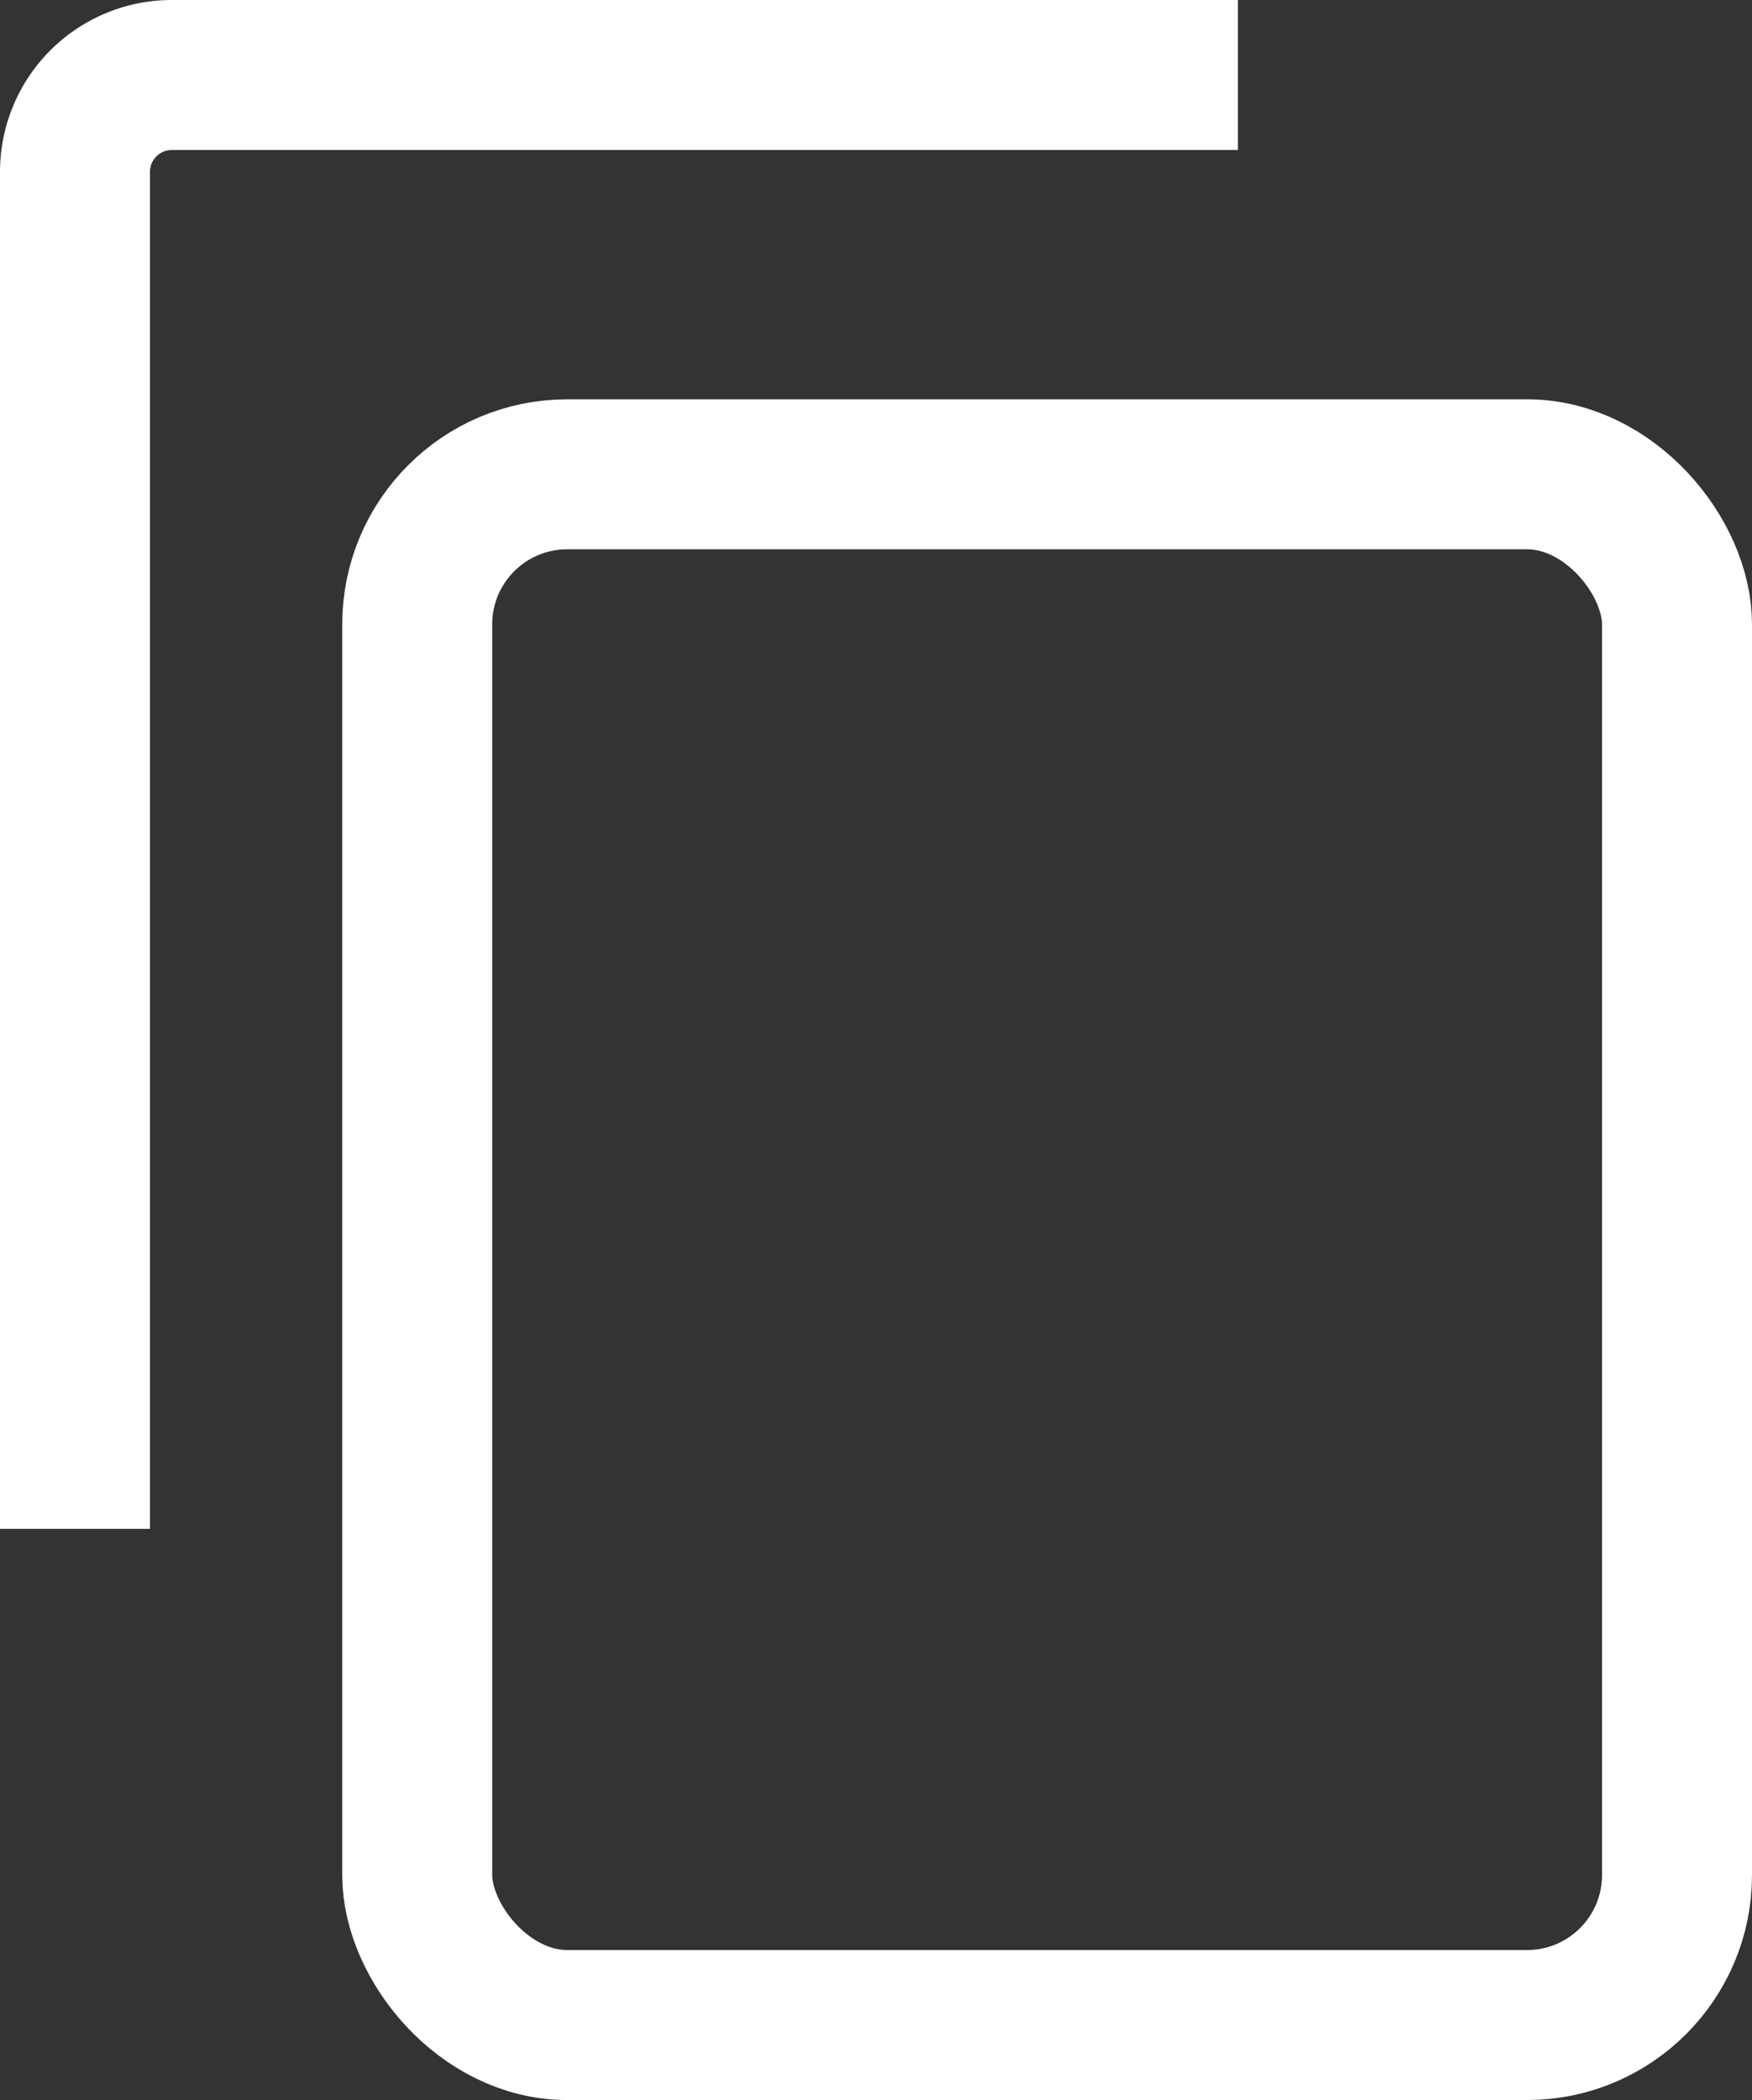
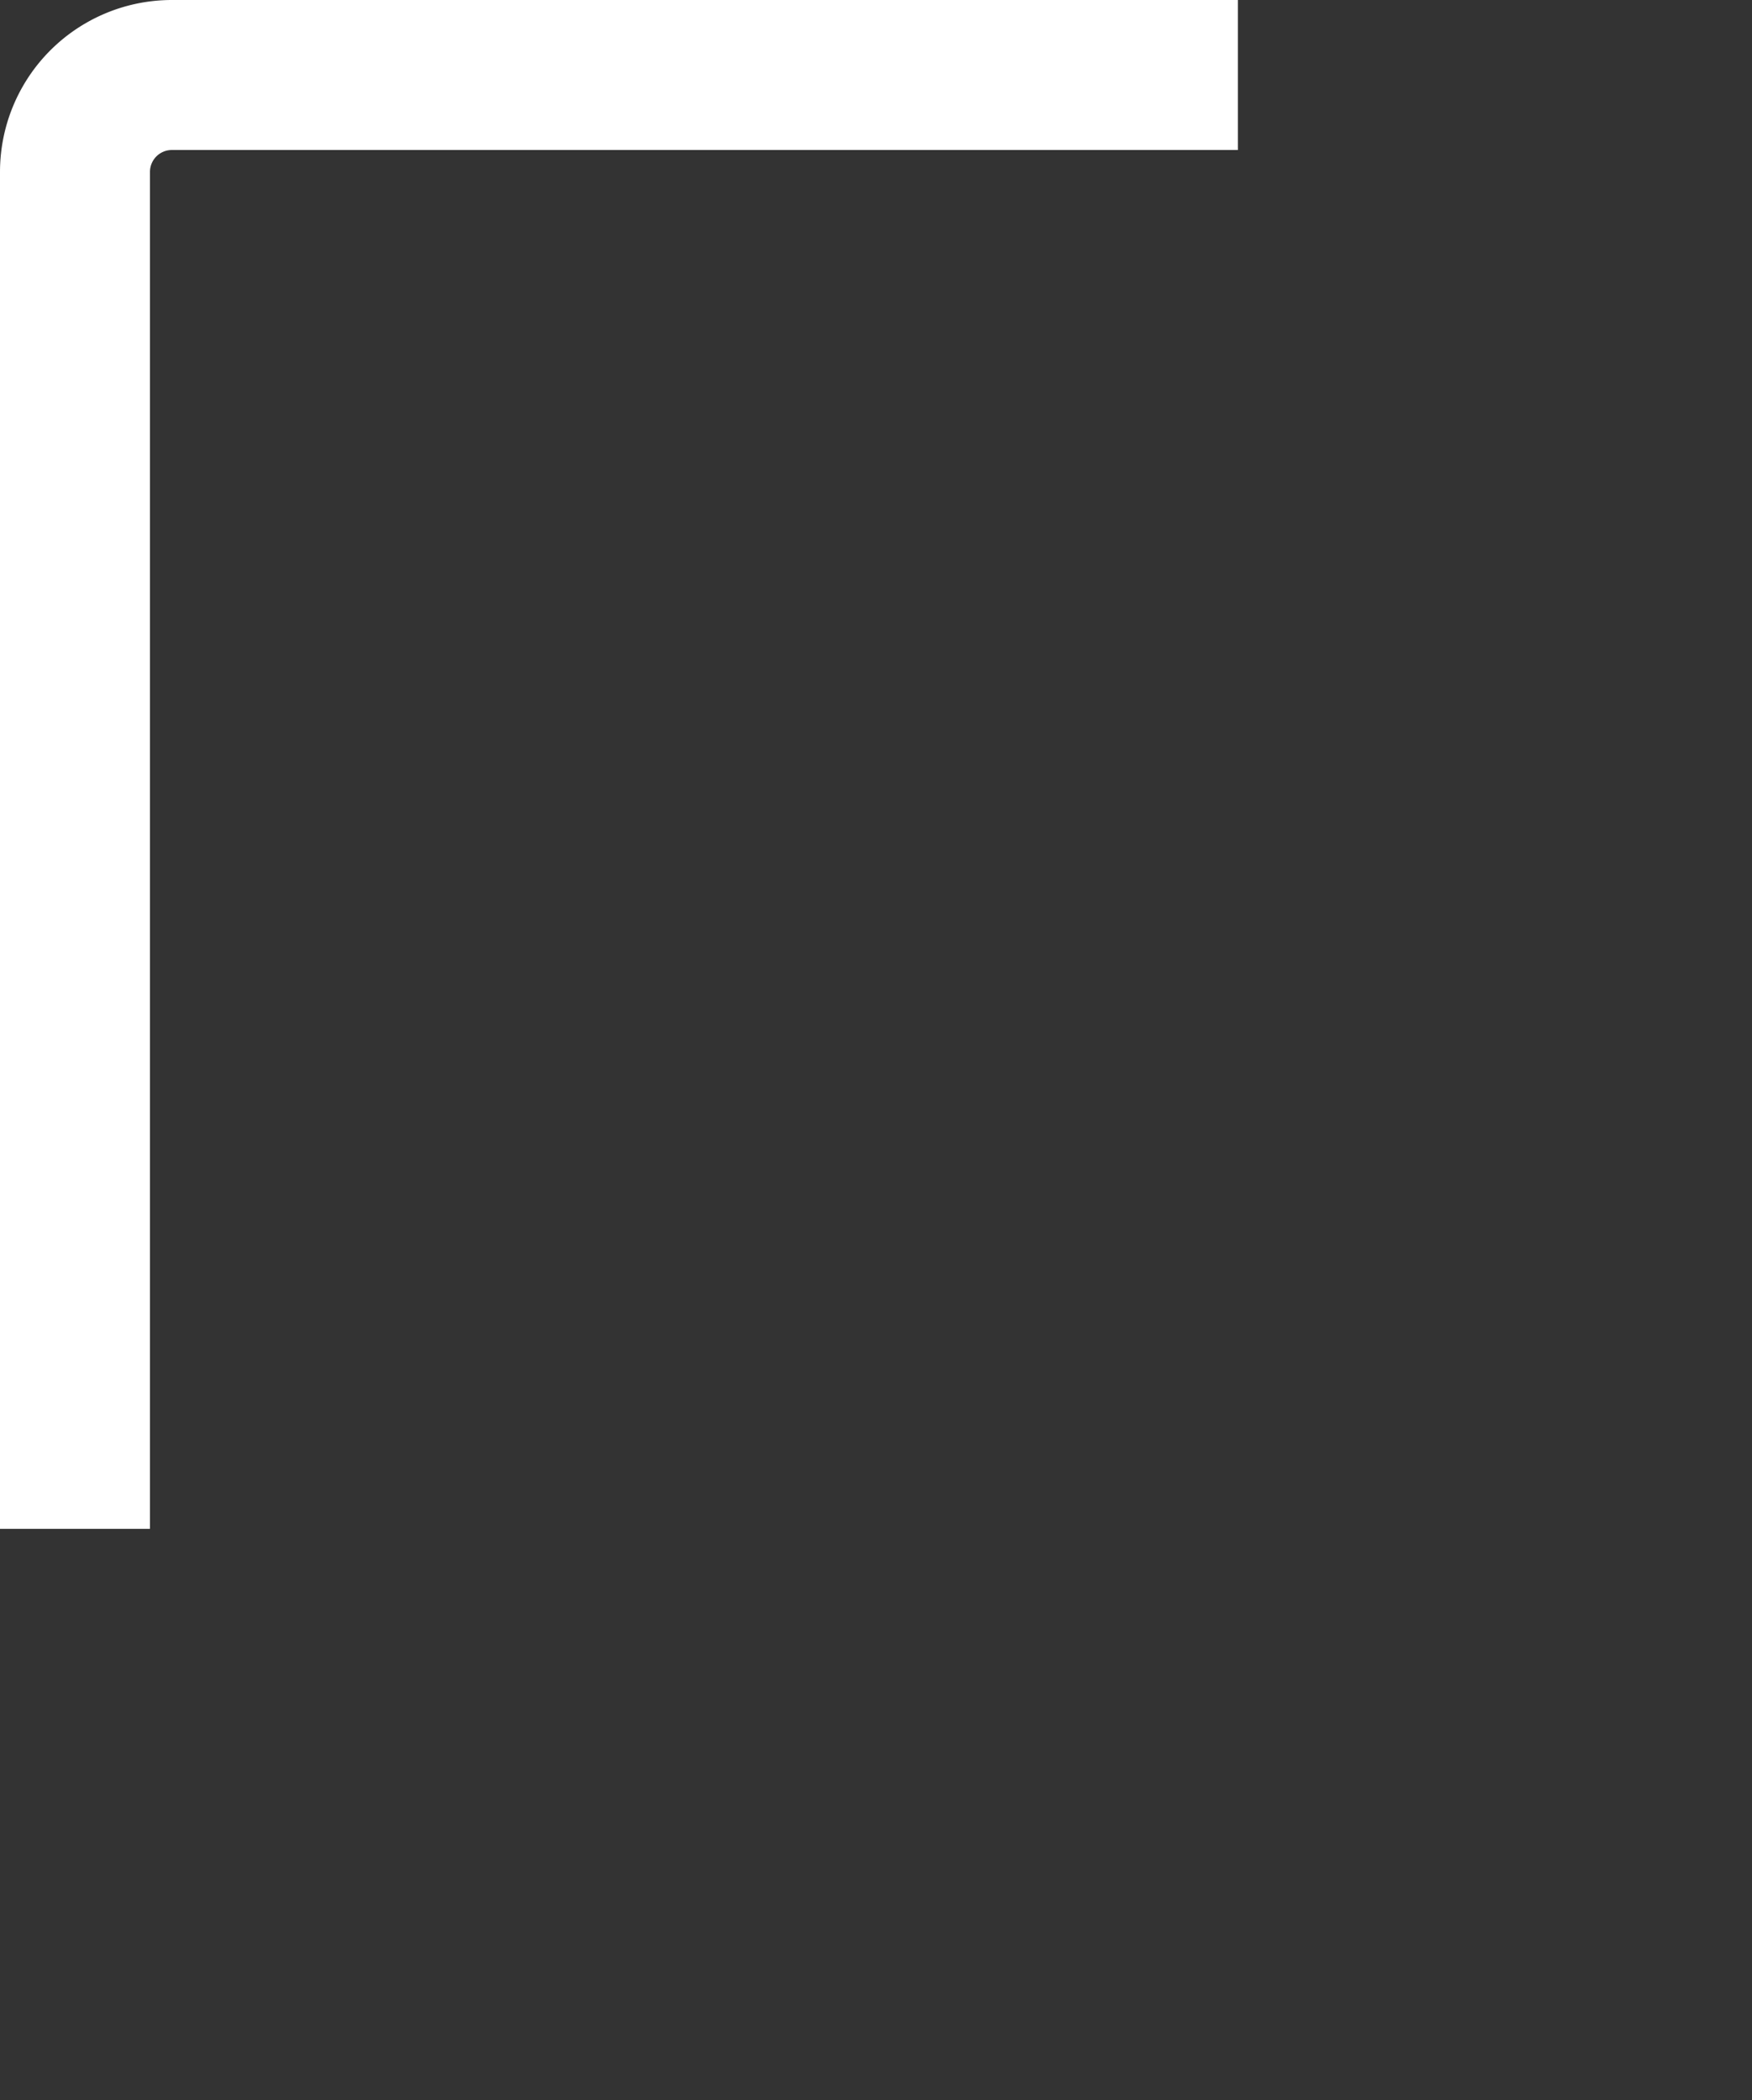
<svg xmlns="http://www.w3.org/2000/svg" width="11.682" height="14" viewBox="0 0 11.682 14">
  <rect x="0" y="0" width="11.682" height="14" fill="#333333" stroke="none" />
  <g id="Group_42402" data-name="Group 42402" transform="translate(-0.5 -0.5)" opacity="1">
    <g id="Group_42403" data-name="Group 42403" transform="translate(1 1)">
      <path id="Path_41084" data-name="Path 41084" d="M1,10.692V1.646A.646.646,0,0,1,1.646,1H8.754" transform="translate(-1 -1)" fill="none" stroke="#ffffff" stroke-width="1" />
-       <rect id="Rectangle_7995" data-name="Rectangle 7995" width="8.4" height="10.338" rx="1" transform="translate(2.282 2.662)" fill="none" stroke="#ffffff" stroke-width="1" />
    </g>
  </g>
</svg>